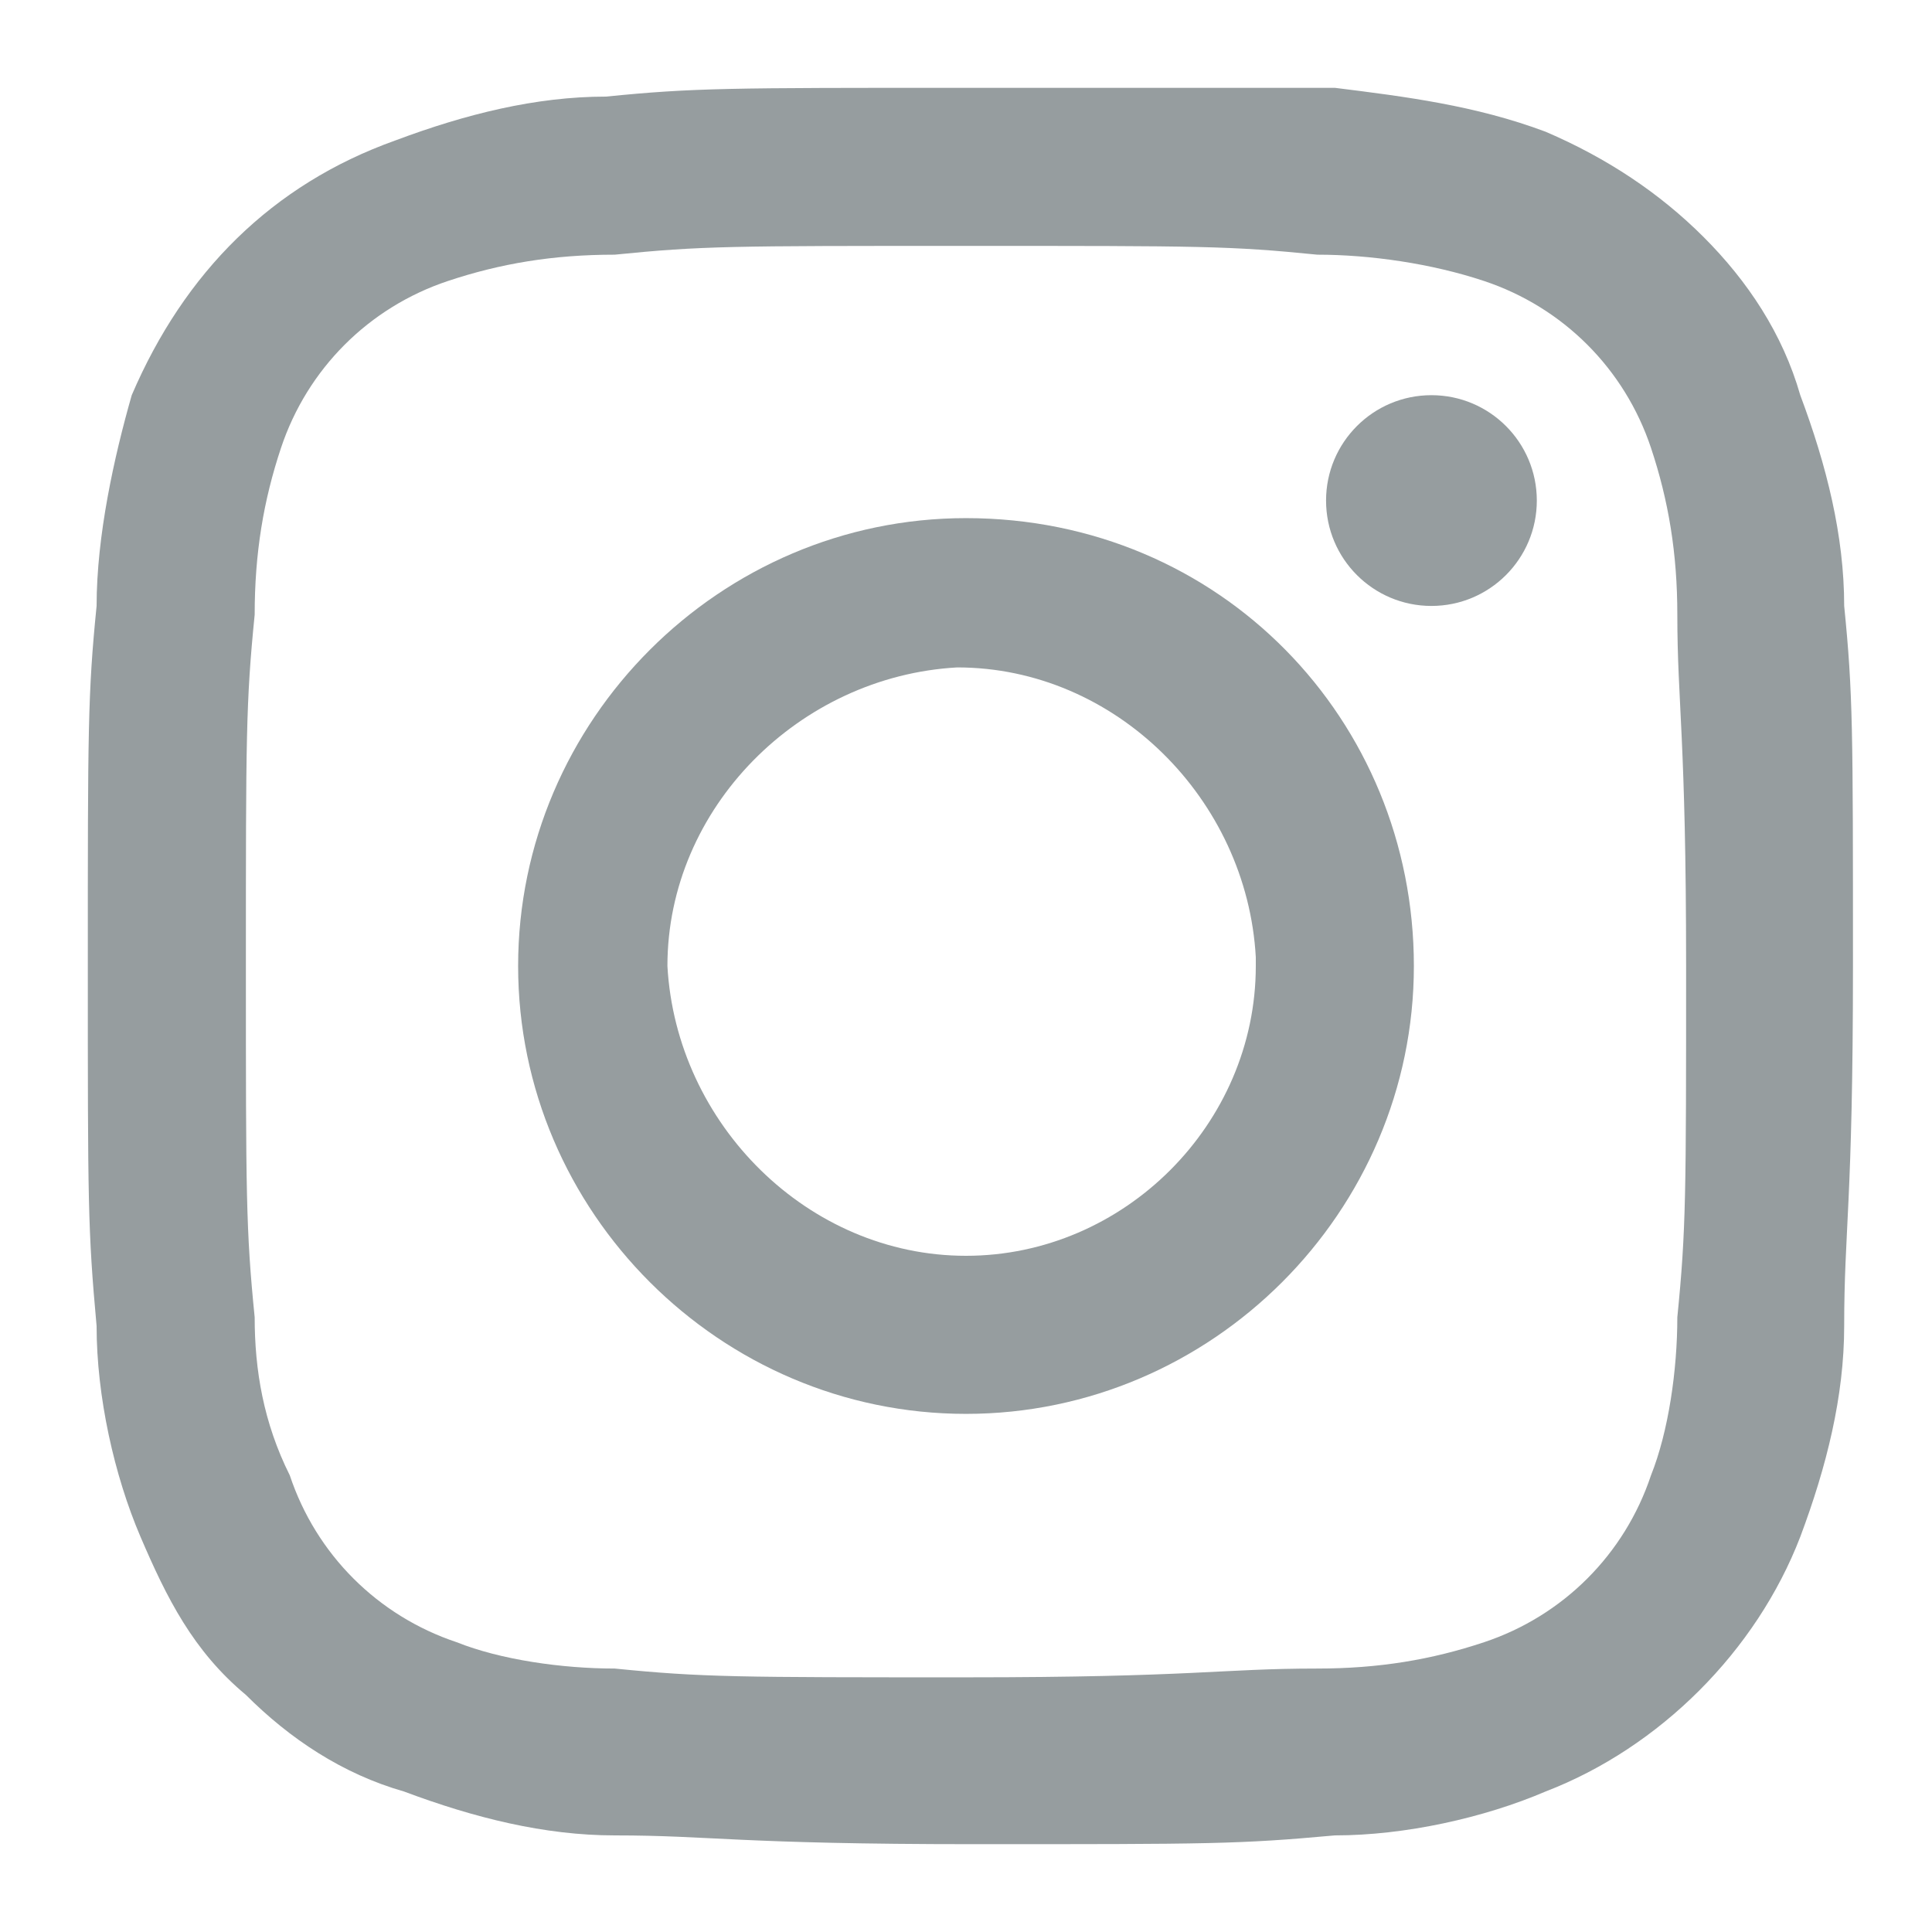
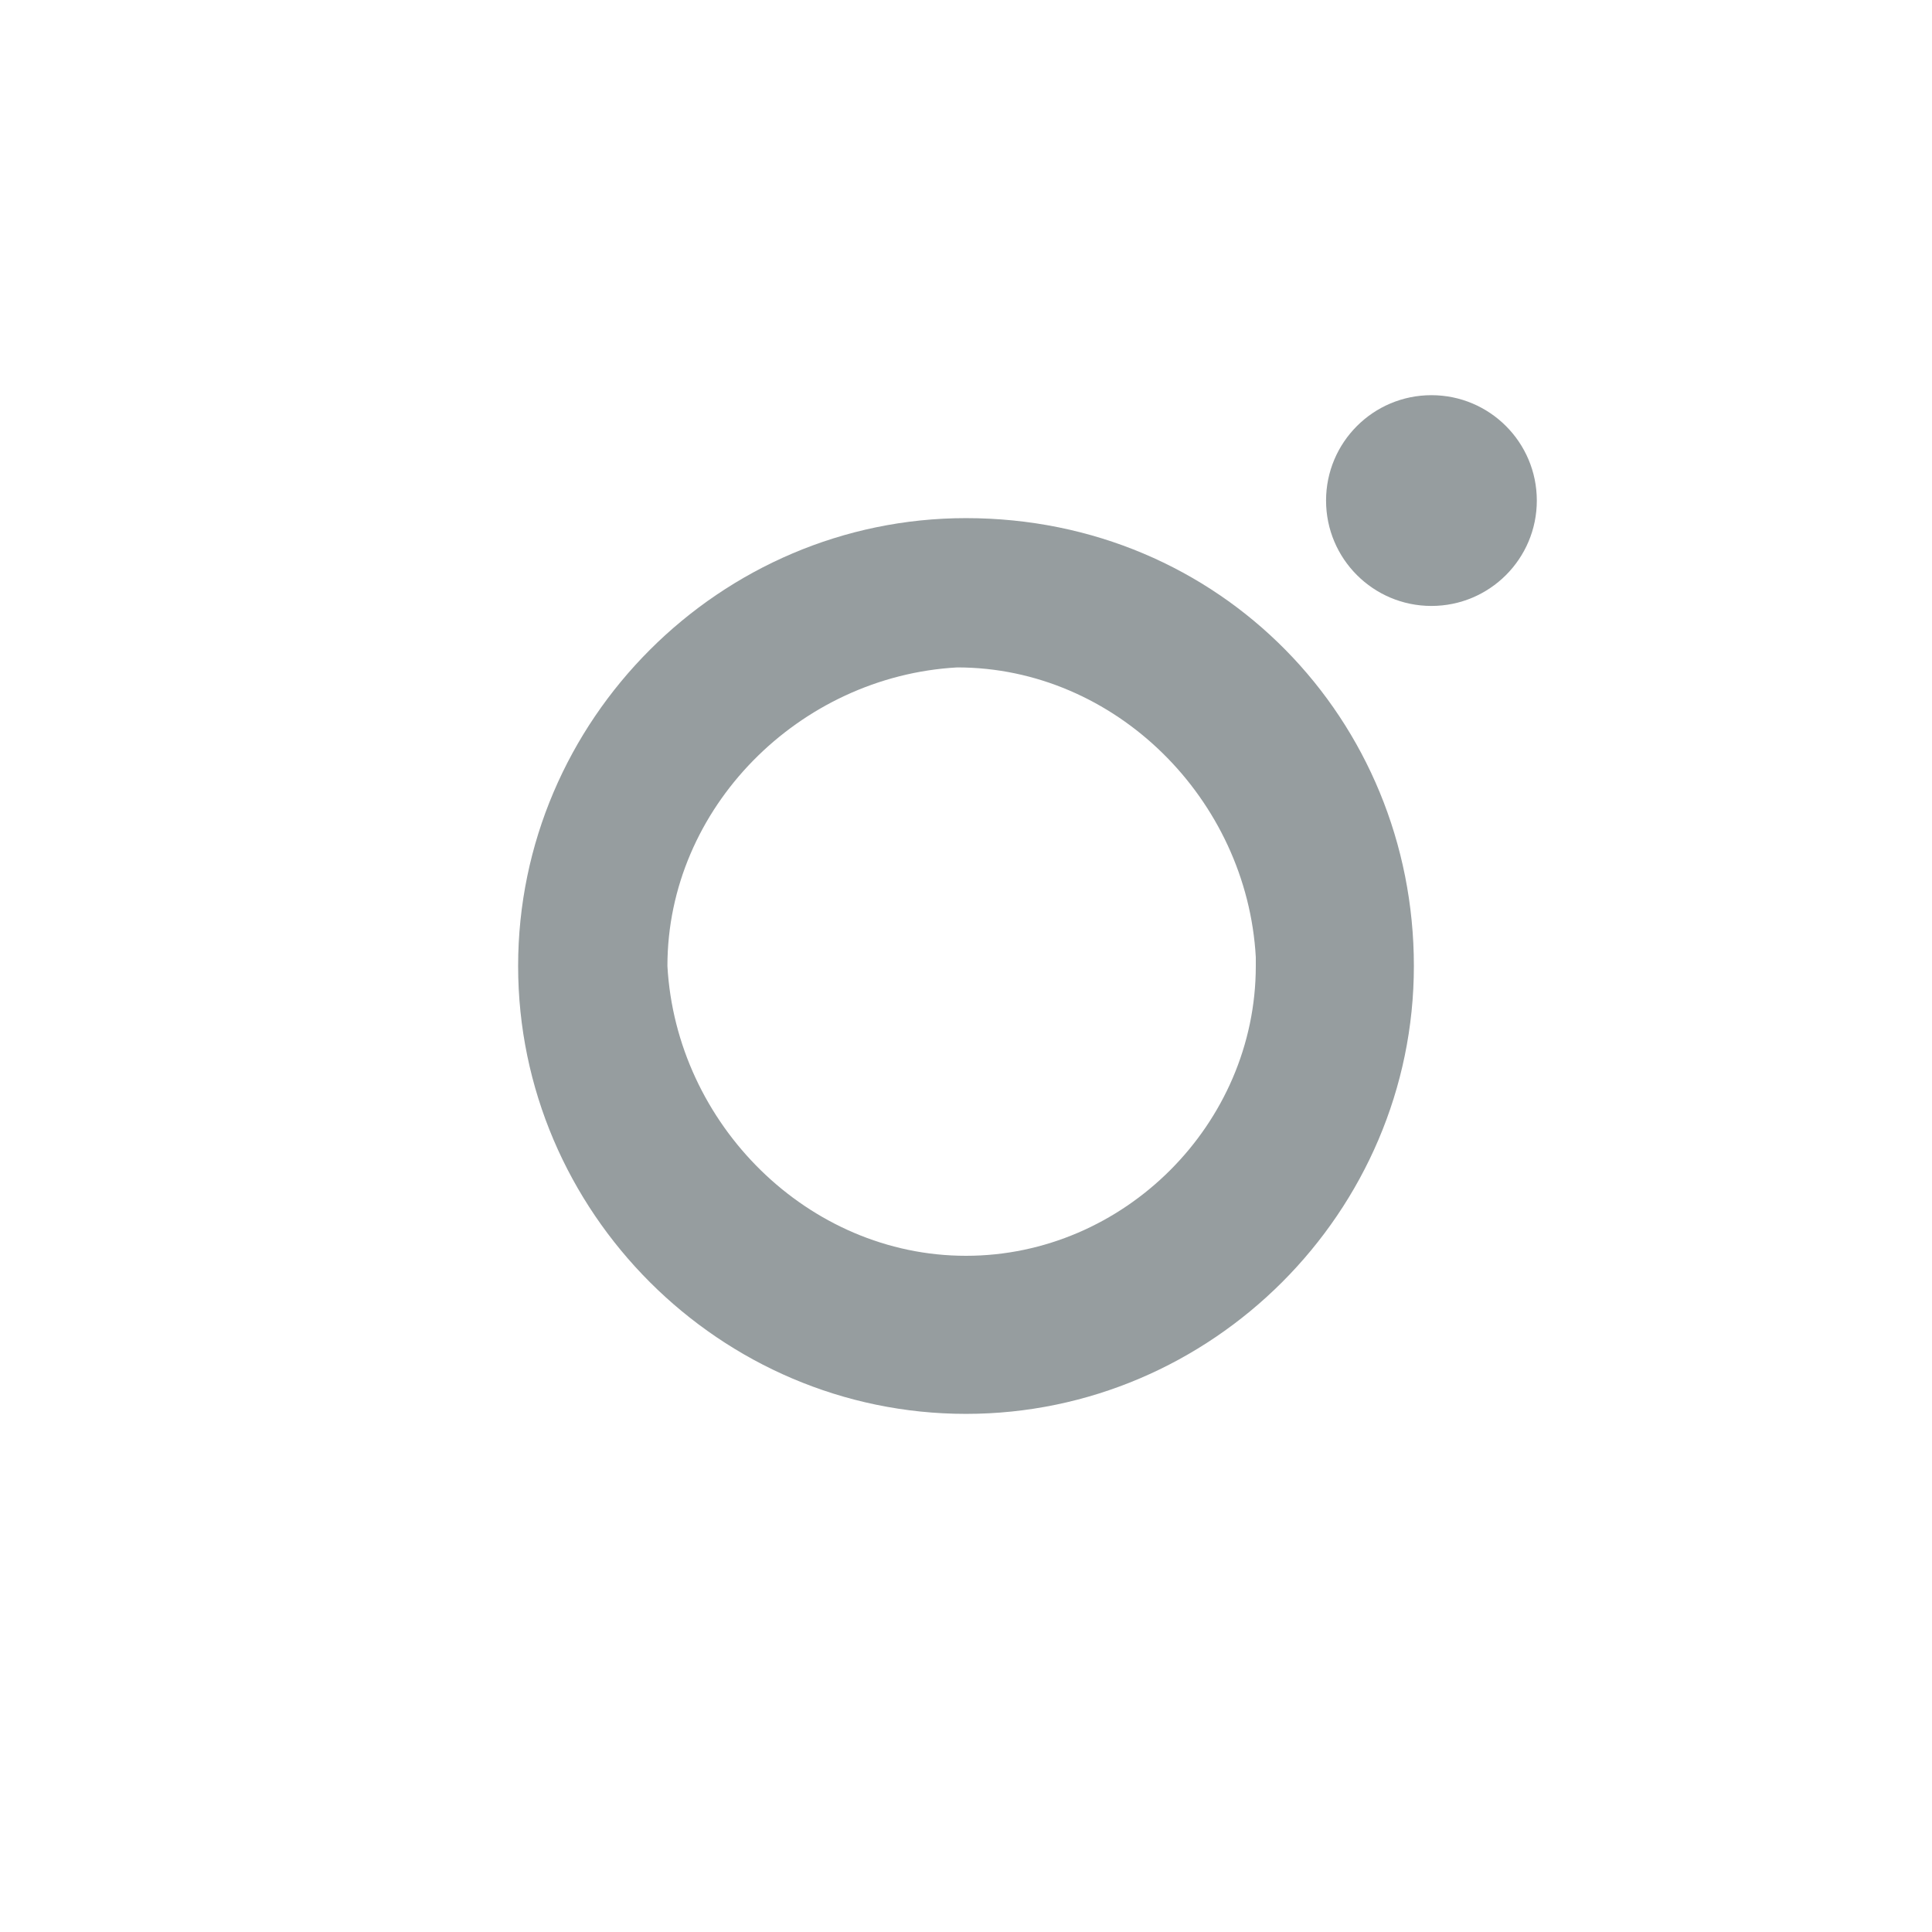
<svg xmlns="http://www.w3.org/2000/svg" version="1.1" id="レイヤー_1" x="0px" y="0px" viewBox="0 0 22 22" style="enable-background:new 0 0 22 22;" xml:space="preserve">
  <style type="text/css">
	.st0{fill:#969D9F;}
</style>
-   <path class="st0" d="M11,2.8c2.7,0,3,0,4,0.1c0.6,0,1.3,0.1,1.9,0.3c0.9,0.3,1.6,1,1.9,1.9C19,5.7,19.1,6.3,19.1,7  c0,1,0.1,1.4,0.1,4s0,3-0.1,4c0,0.6-0.1,1.3-0.3,1.8c-0.3,0.9-1,1.6-1.9,1.9c-0.6,0.2-1.2,0.3-1.9,0.3c-1.1,0-1.4,0.1-4,0.1  s-3,0-4-0.1c-0.6,0-1.3-0.1-1.8-0.3c-0.9-0.3-1.6-1-1.9-1.9C3,16.2,2.9,15.6,2.9,15c-0.1-1-0.1-1.4-0.1-4s0-3,0.1-4  c0-0.7,0.1-1.3,0.3-1.9c0.3-0.9,1-1.6,1.9-1.9C5.7,3,6.3,2.9,7,2.9C8,2.8,8.3,2.8,11,2.8 M11,1C8.3,1,7.9,1,6.9,1.1  c-0.8,0-1.6,0.2-2.4,0.5C3.1,2.1,2.1,3.1,1.5,4.5C1.3,5.2,1.1,6.1,1.1,6.9C1,7.9,1,8.3,1,11s0,3,0.1,4.1c0,0.8,0.2,1.7,0.5,2.4  c0.3,0.7,0.6,1.3,1.2,1.8c0.5,0.5,1.1,0.9,1.8,1.1c0.8,0.3,1.6,0.5,2.4,0.5c1.1,0,1.4,0.1,4.1,0.1s3,0,4.1-0.1  c0.8,0,1.7-0.2,2.4-0.5c1.3-0.5,2.4-1.6,2.9-2.9c0.3-0.8,0.5-1.6,0.5-2.4c0-1.1,0.1-1.4,0.1-4.1s0-3.1-0.1-4.1  c0-0.8-0.2-1.6-0.5-2.4c-0.2-0.7-0.6-1.3-1.1-1.8c-0.5-0.5-1.1-0.9-1.8-1.2c-0.8-0.3-1.6-0.4-2.4-0.5C14,1,13.7,1,11,1z" />
  <path class="st0" d="M11,5.9c-2.8,0-5.1,2.3-5.1,5.1c0,2.8,2.3,5.1,5.1,5.1c2.8,0,5.1-2.3,5.1-5.1C16.1,8.2,13.9,5.9,11,5.9  C11,5.9,11,5.9,11,5.9z M11,14.3c-1.8,0-3.3-1.5-3.4-3.3c0-1.8,1.5-3.3,3.3-3.4c1.8,0,3.3,1.5,3.4,3.3c0,0,0,0,0,0.1  C14.3,12.8,12.8,14.3,11,14.3z" />
  <circle class="st0" cx="16.3" cy="5.7" r="1.2" />
</svg>